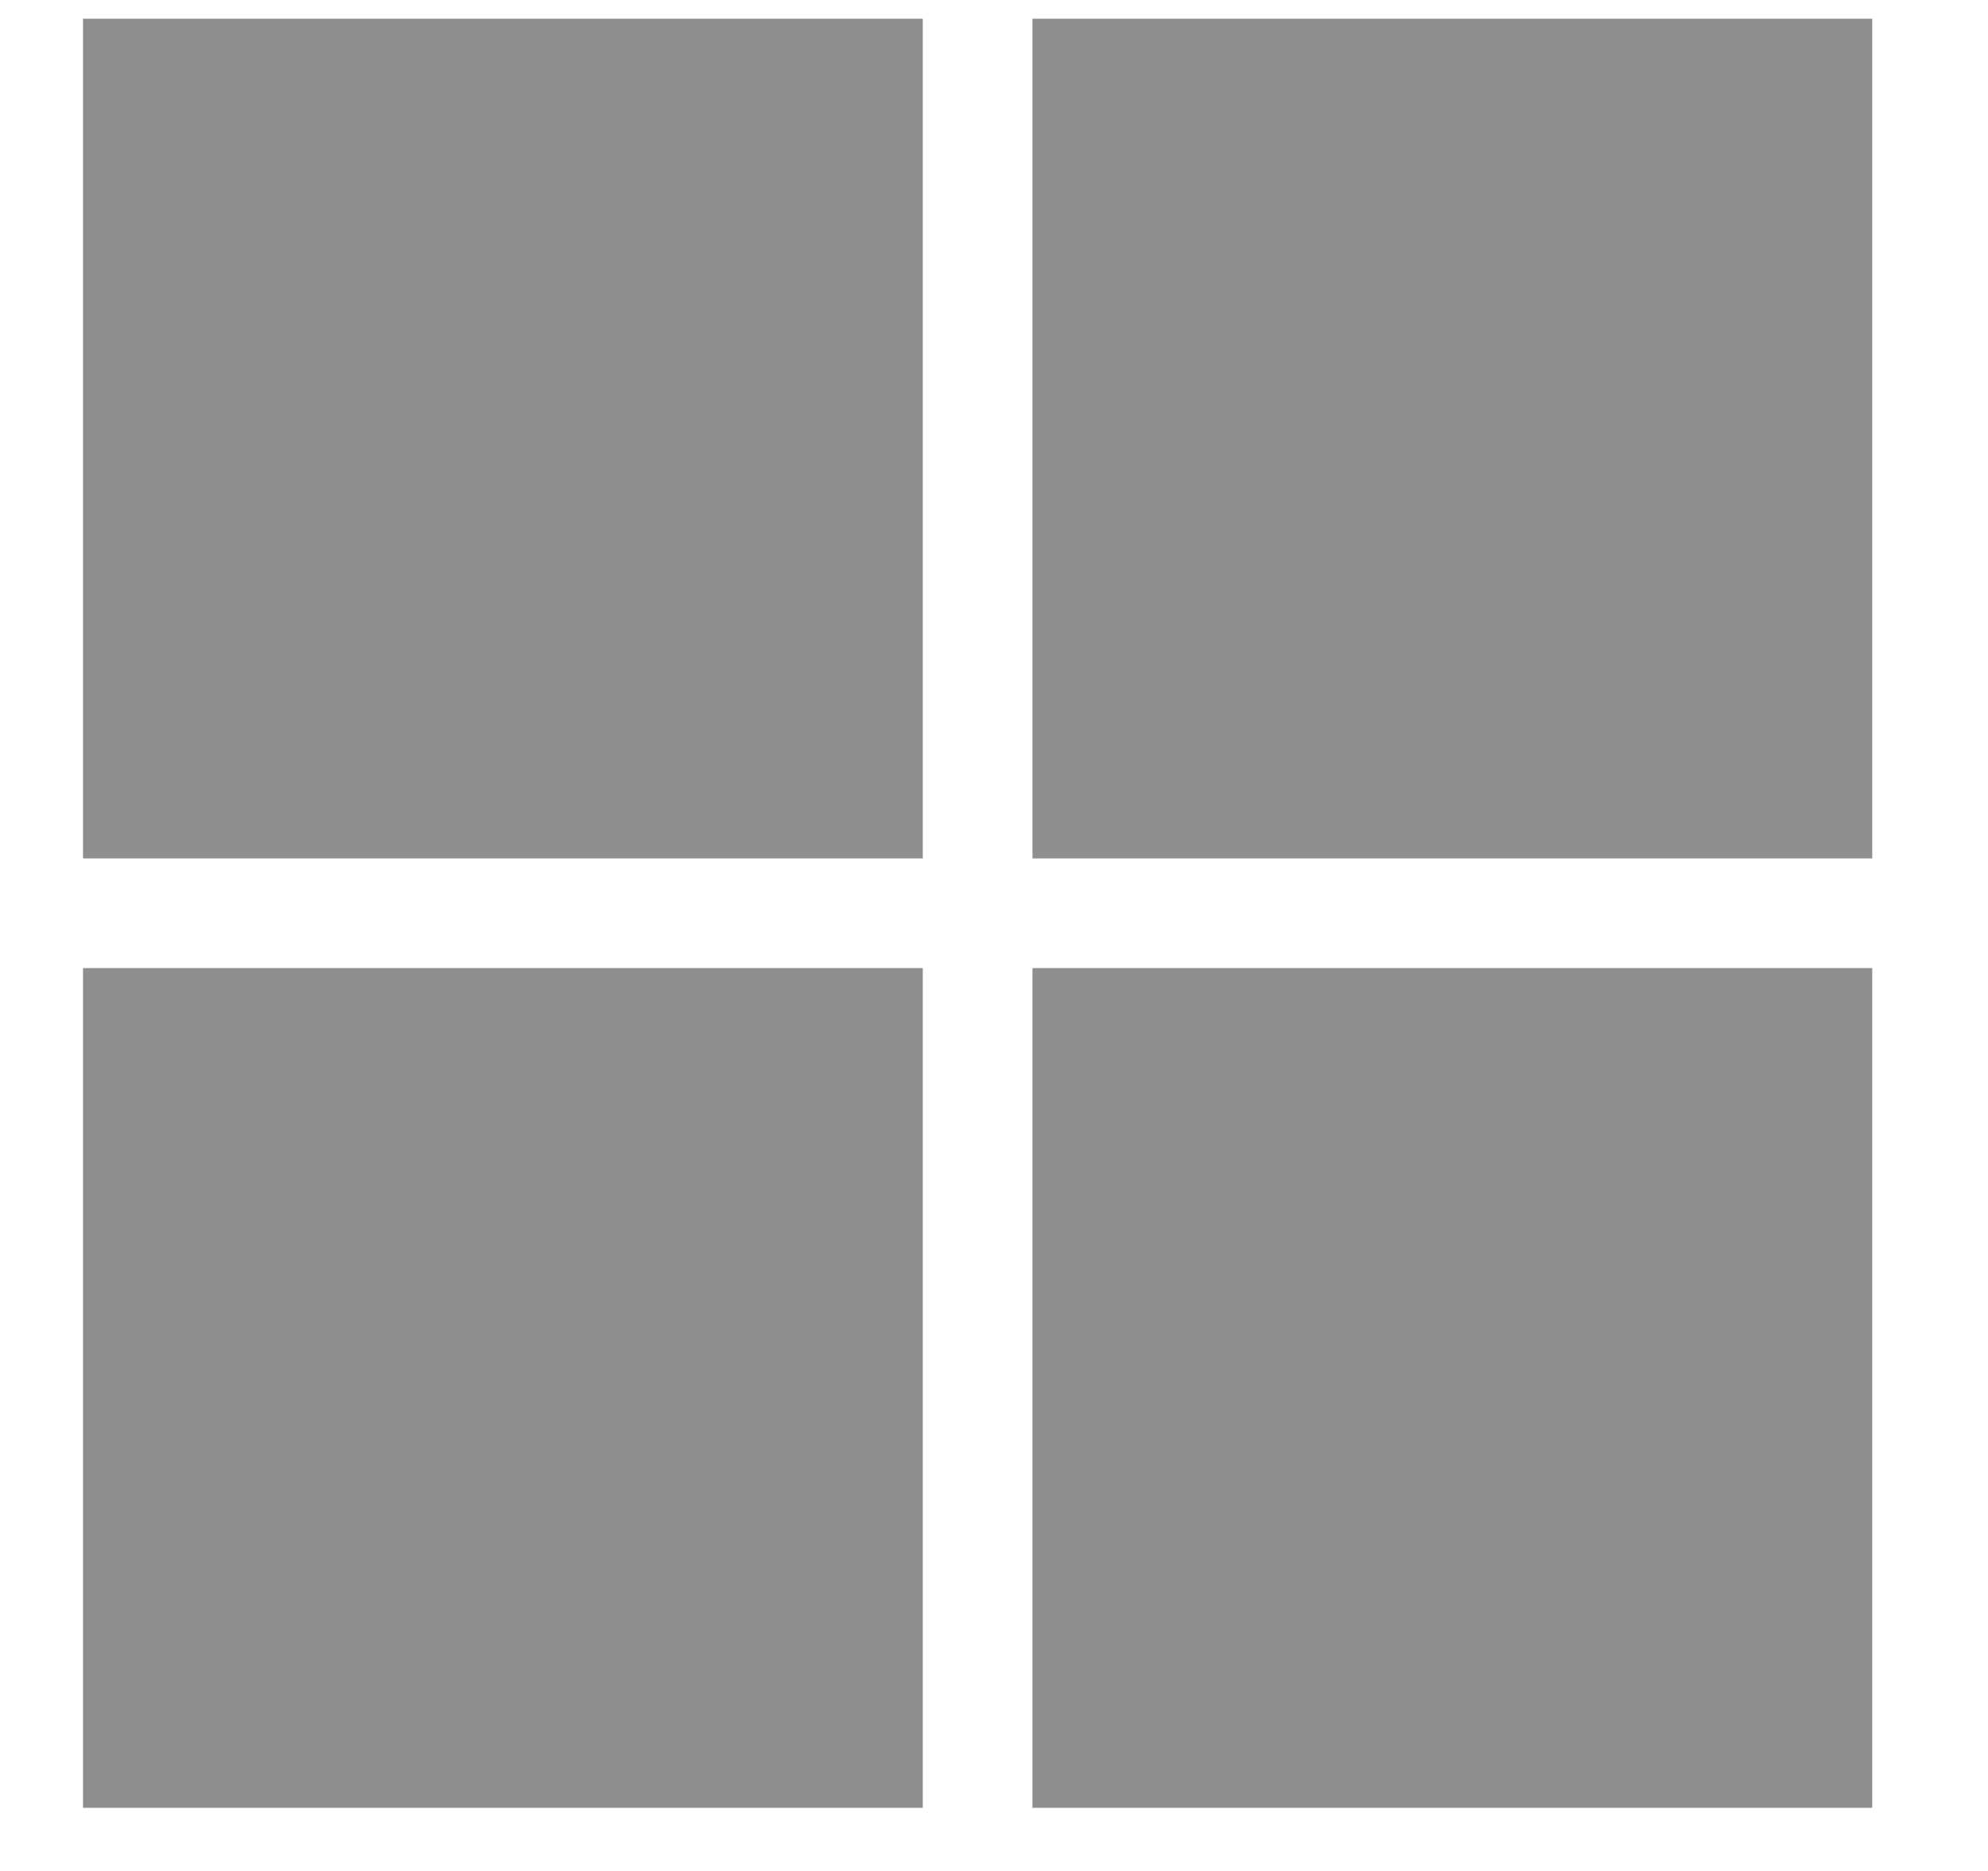
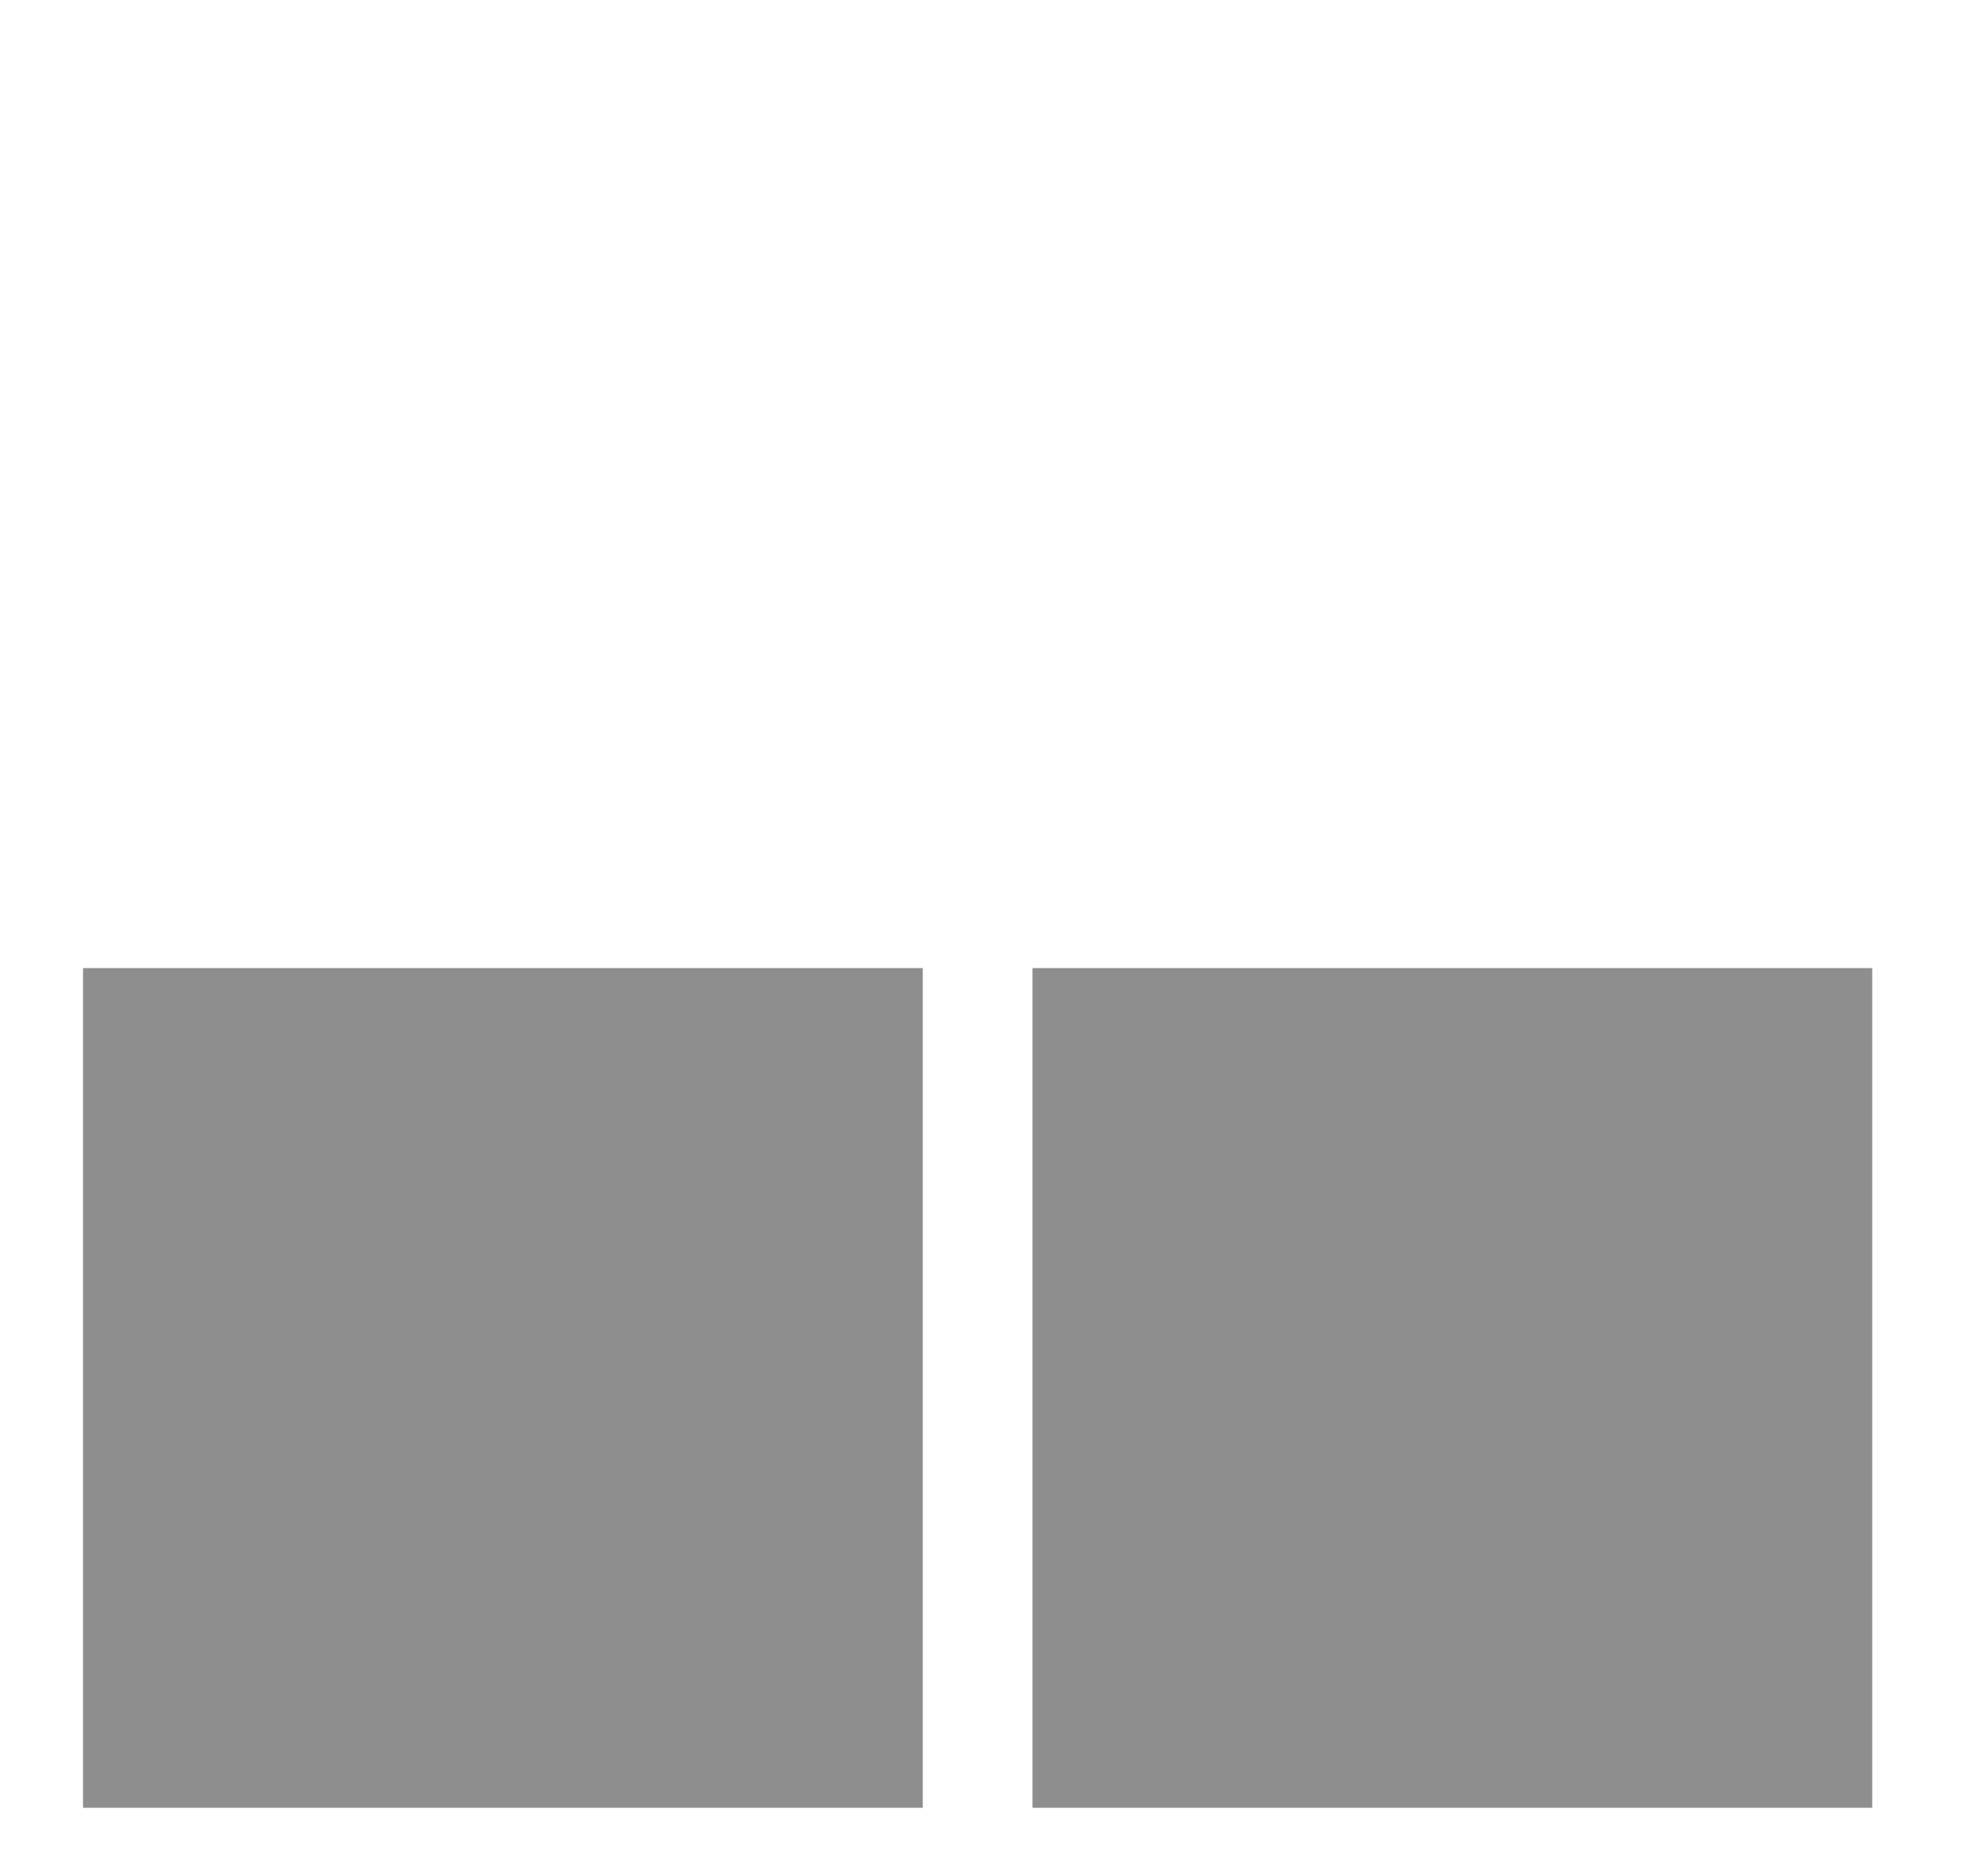
<svg xmlns="http://www.w3.org/2000/svg" width="17" height="16" viewBox="0 0 17 16" fill="none">
-   <rect x="8.829" y="0.16" width="7.181" height="7.181" fill="#8E8E8E" />
  <rect x="0.71" y="8.279" width="7.181" height="7.181" fill="#8E8E8E" />
-   <rect x="0.71" y="0.16" width="7.181" height="7.181" fill="#8E8E8E" />
  <rect x="8.829" y="8.279" width="7.181" height="7.181" fill="#8E8E8E" />
</svg>